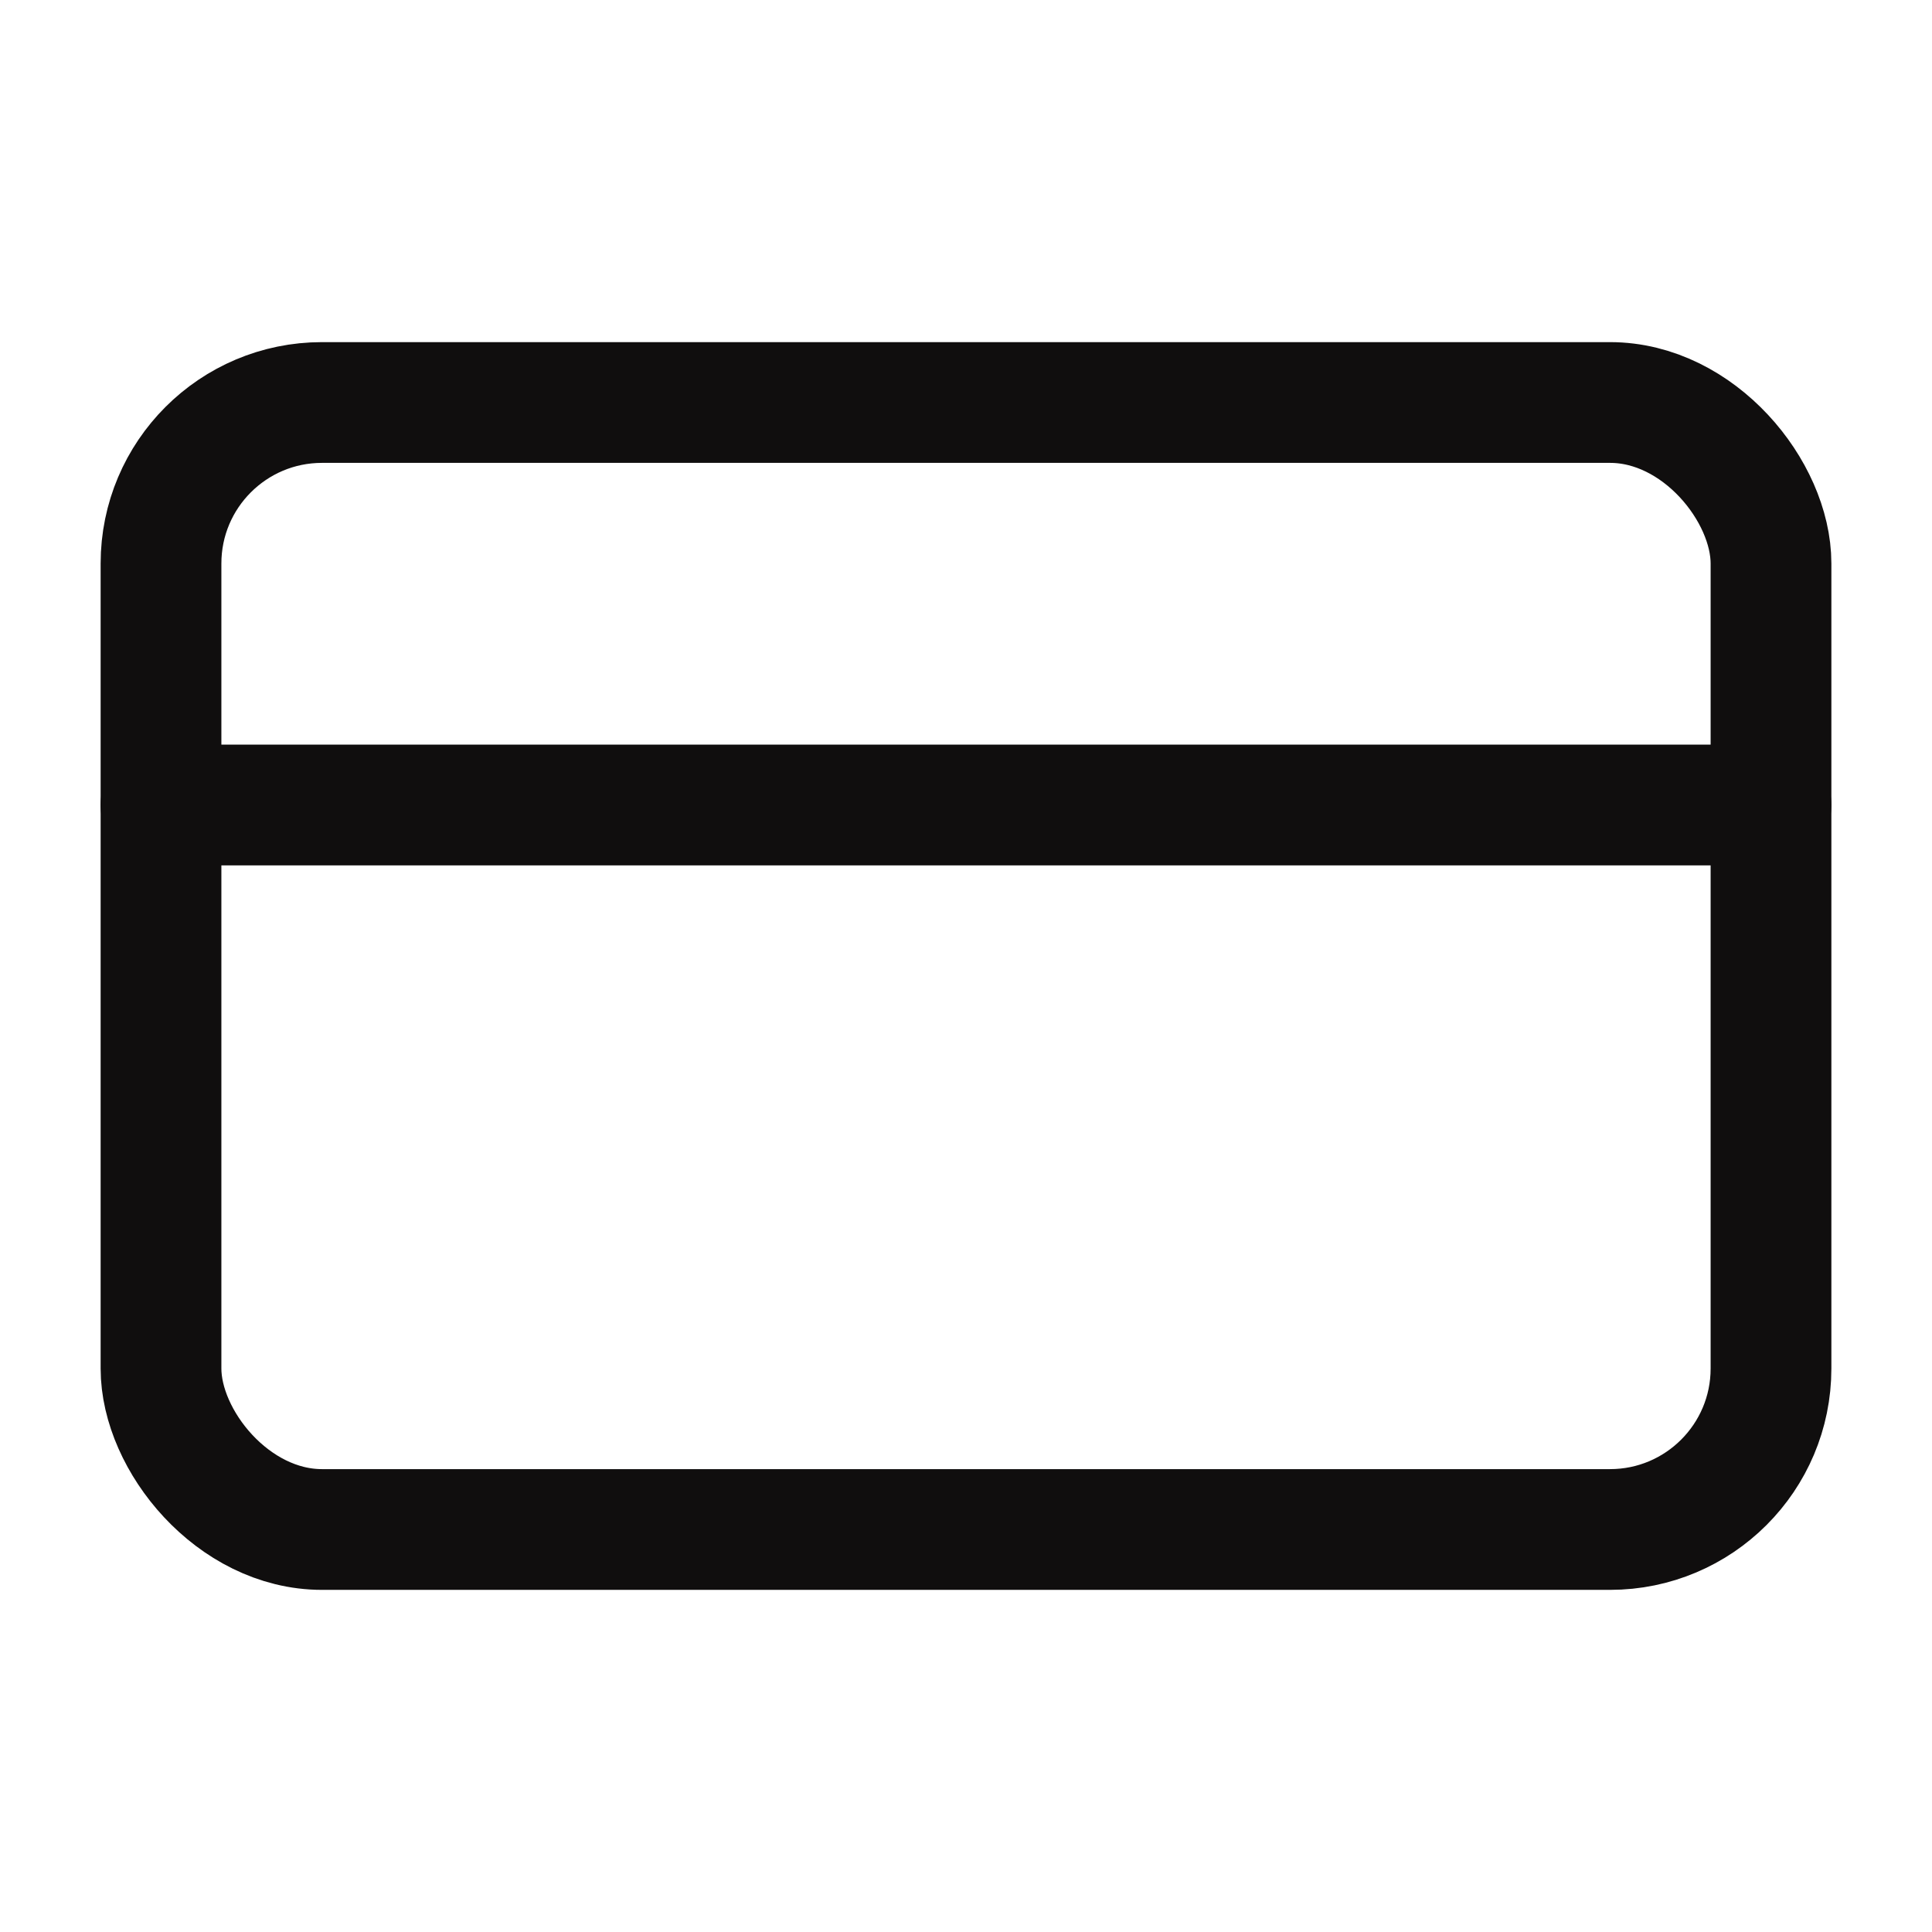
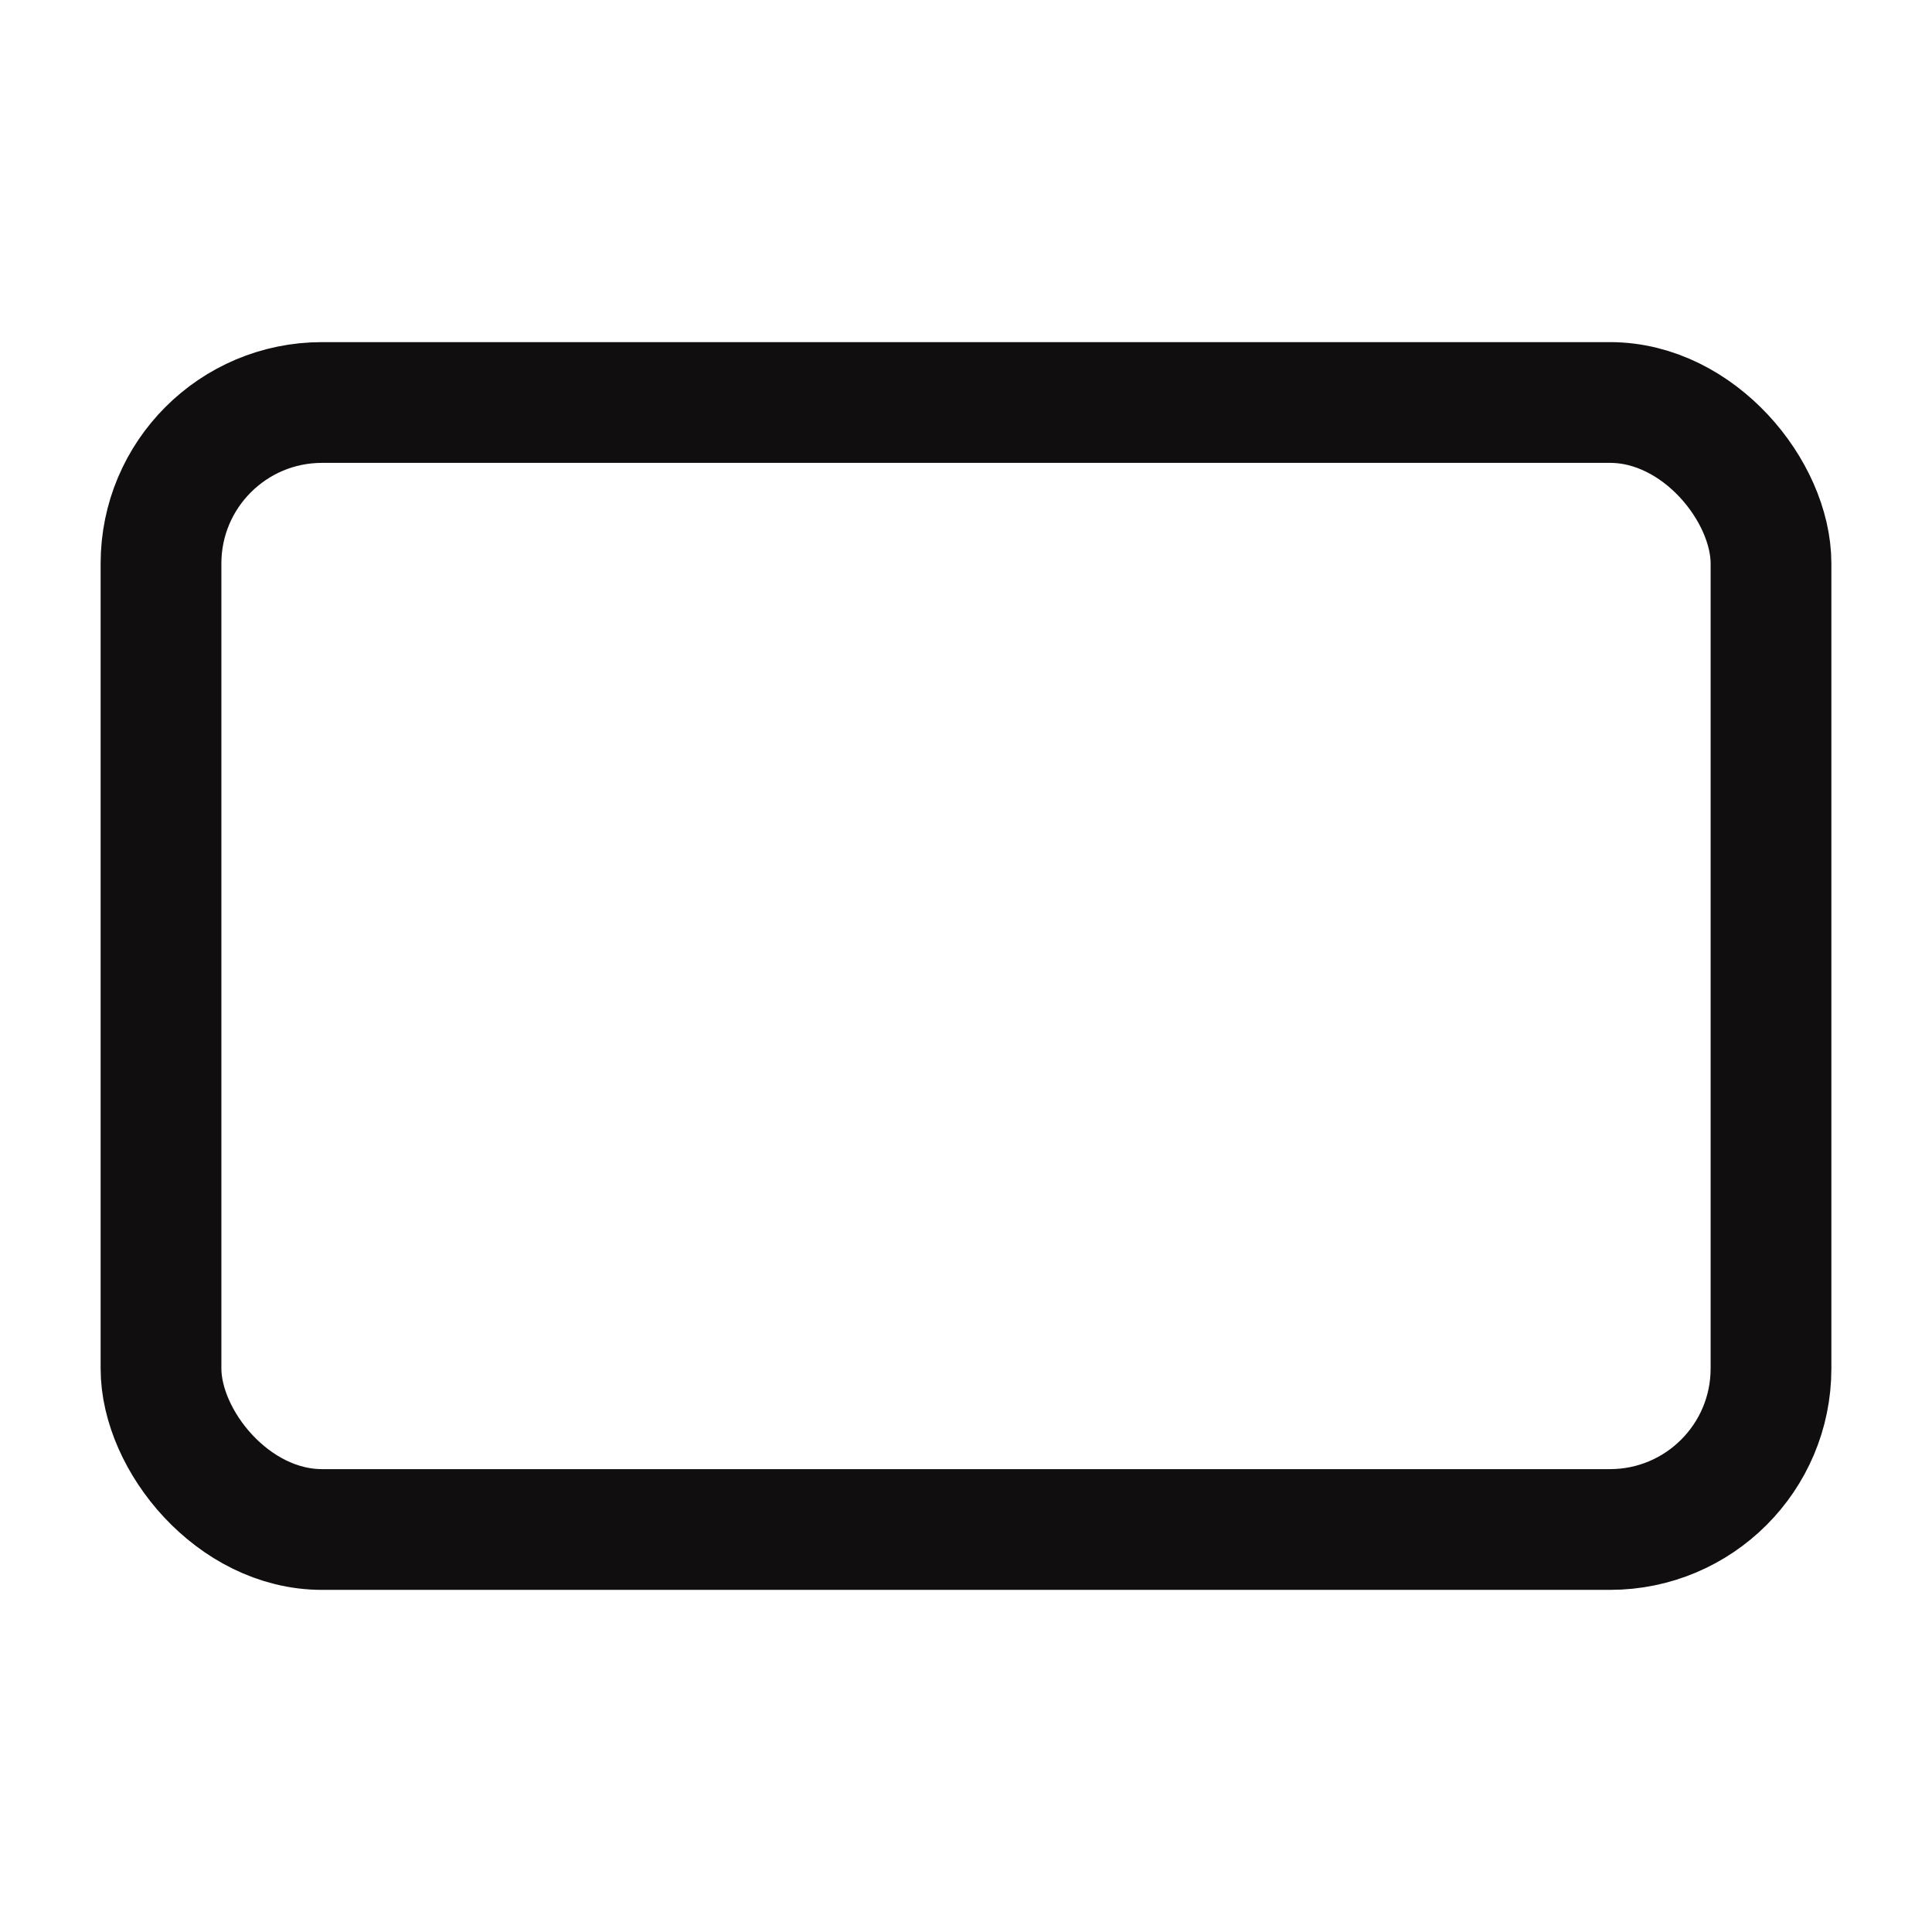
<svg xmlns="http://www.w3.org/2000/svg" viewBox="0 0 24 24" fill="none" stroke="#100e0e" stroke-width="1.5" stroke-linecap="round" stroke-linejoin="round" class="lucide lucide-credit-card-icon lucide-credit-card">
  <rect width="20" height="14" x="2" y="5" rx="2" />
-   <line x1="2" x2="22" y1="10" y2="10" />
</svg>